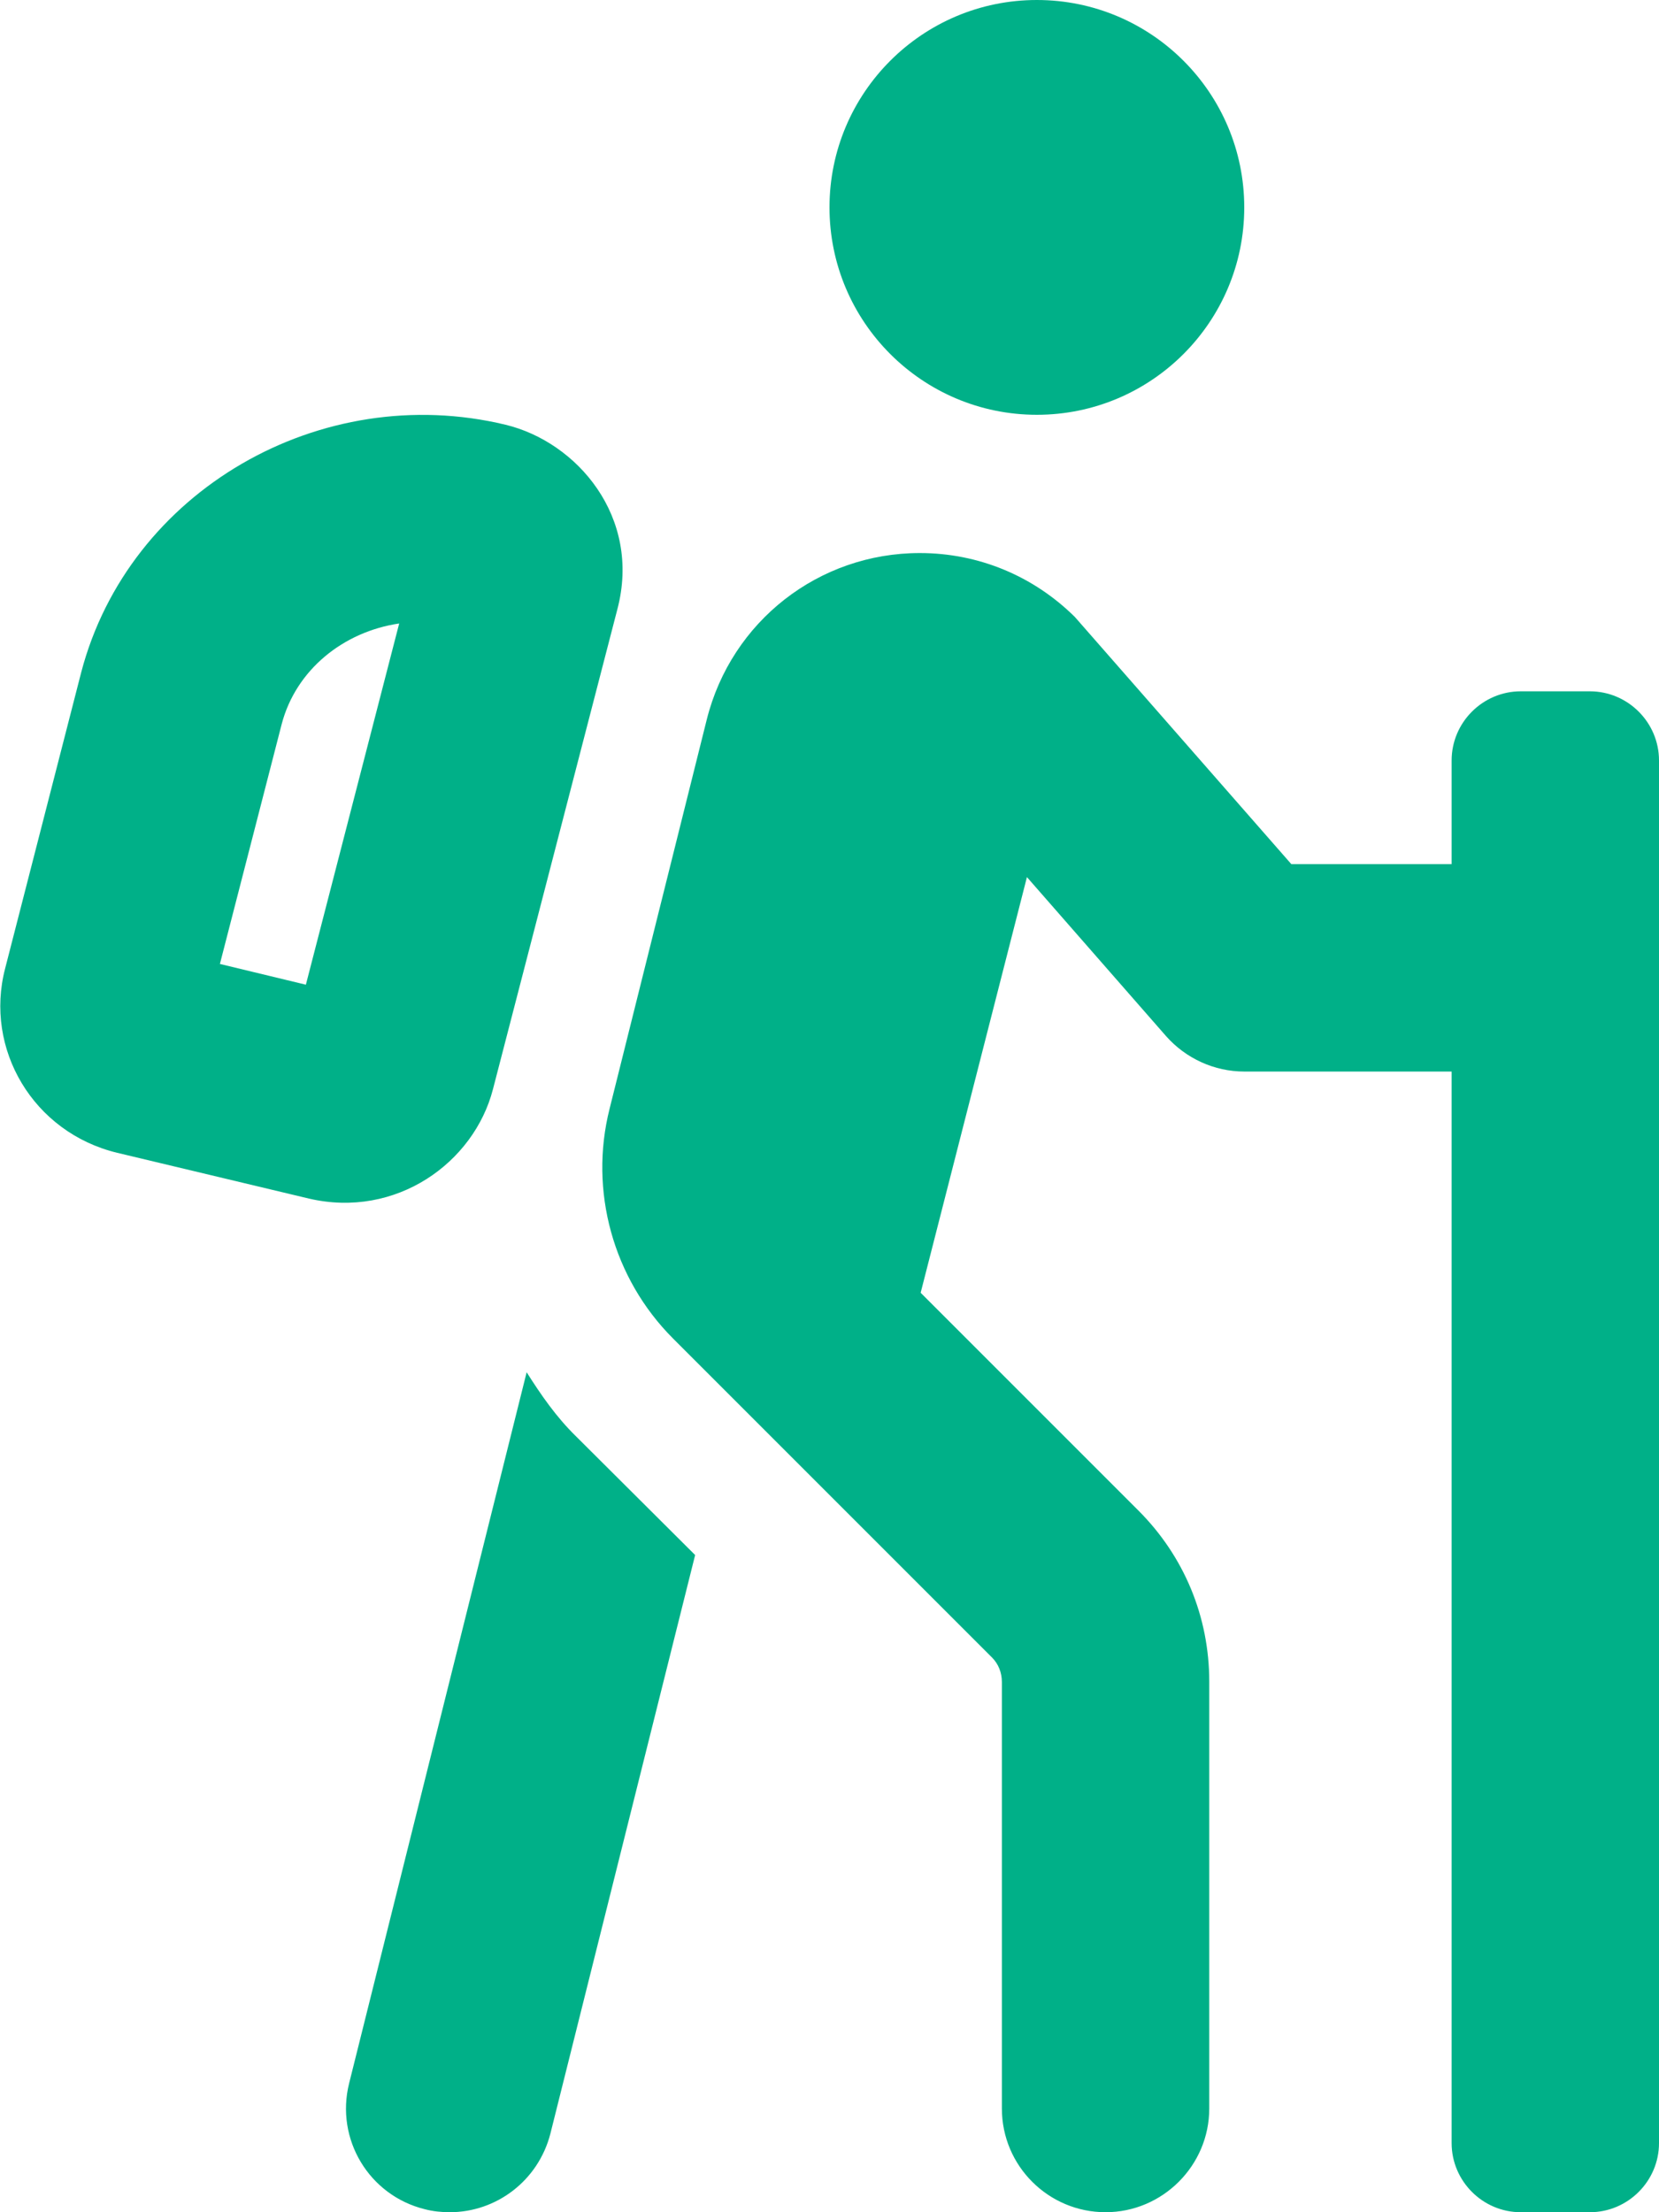
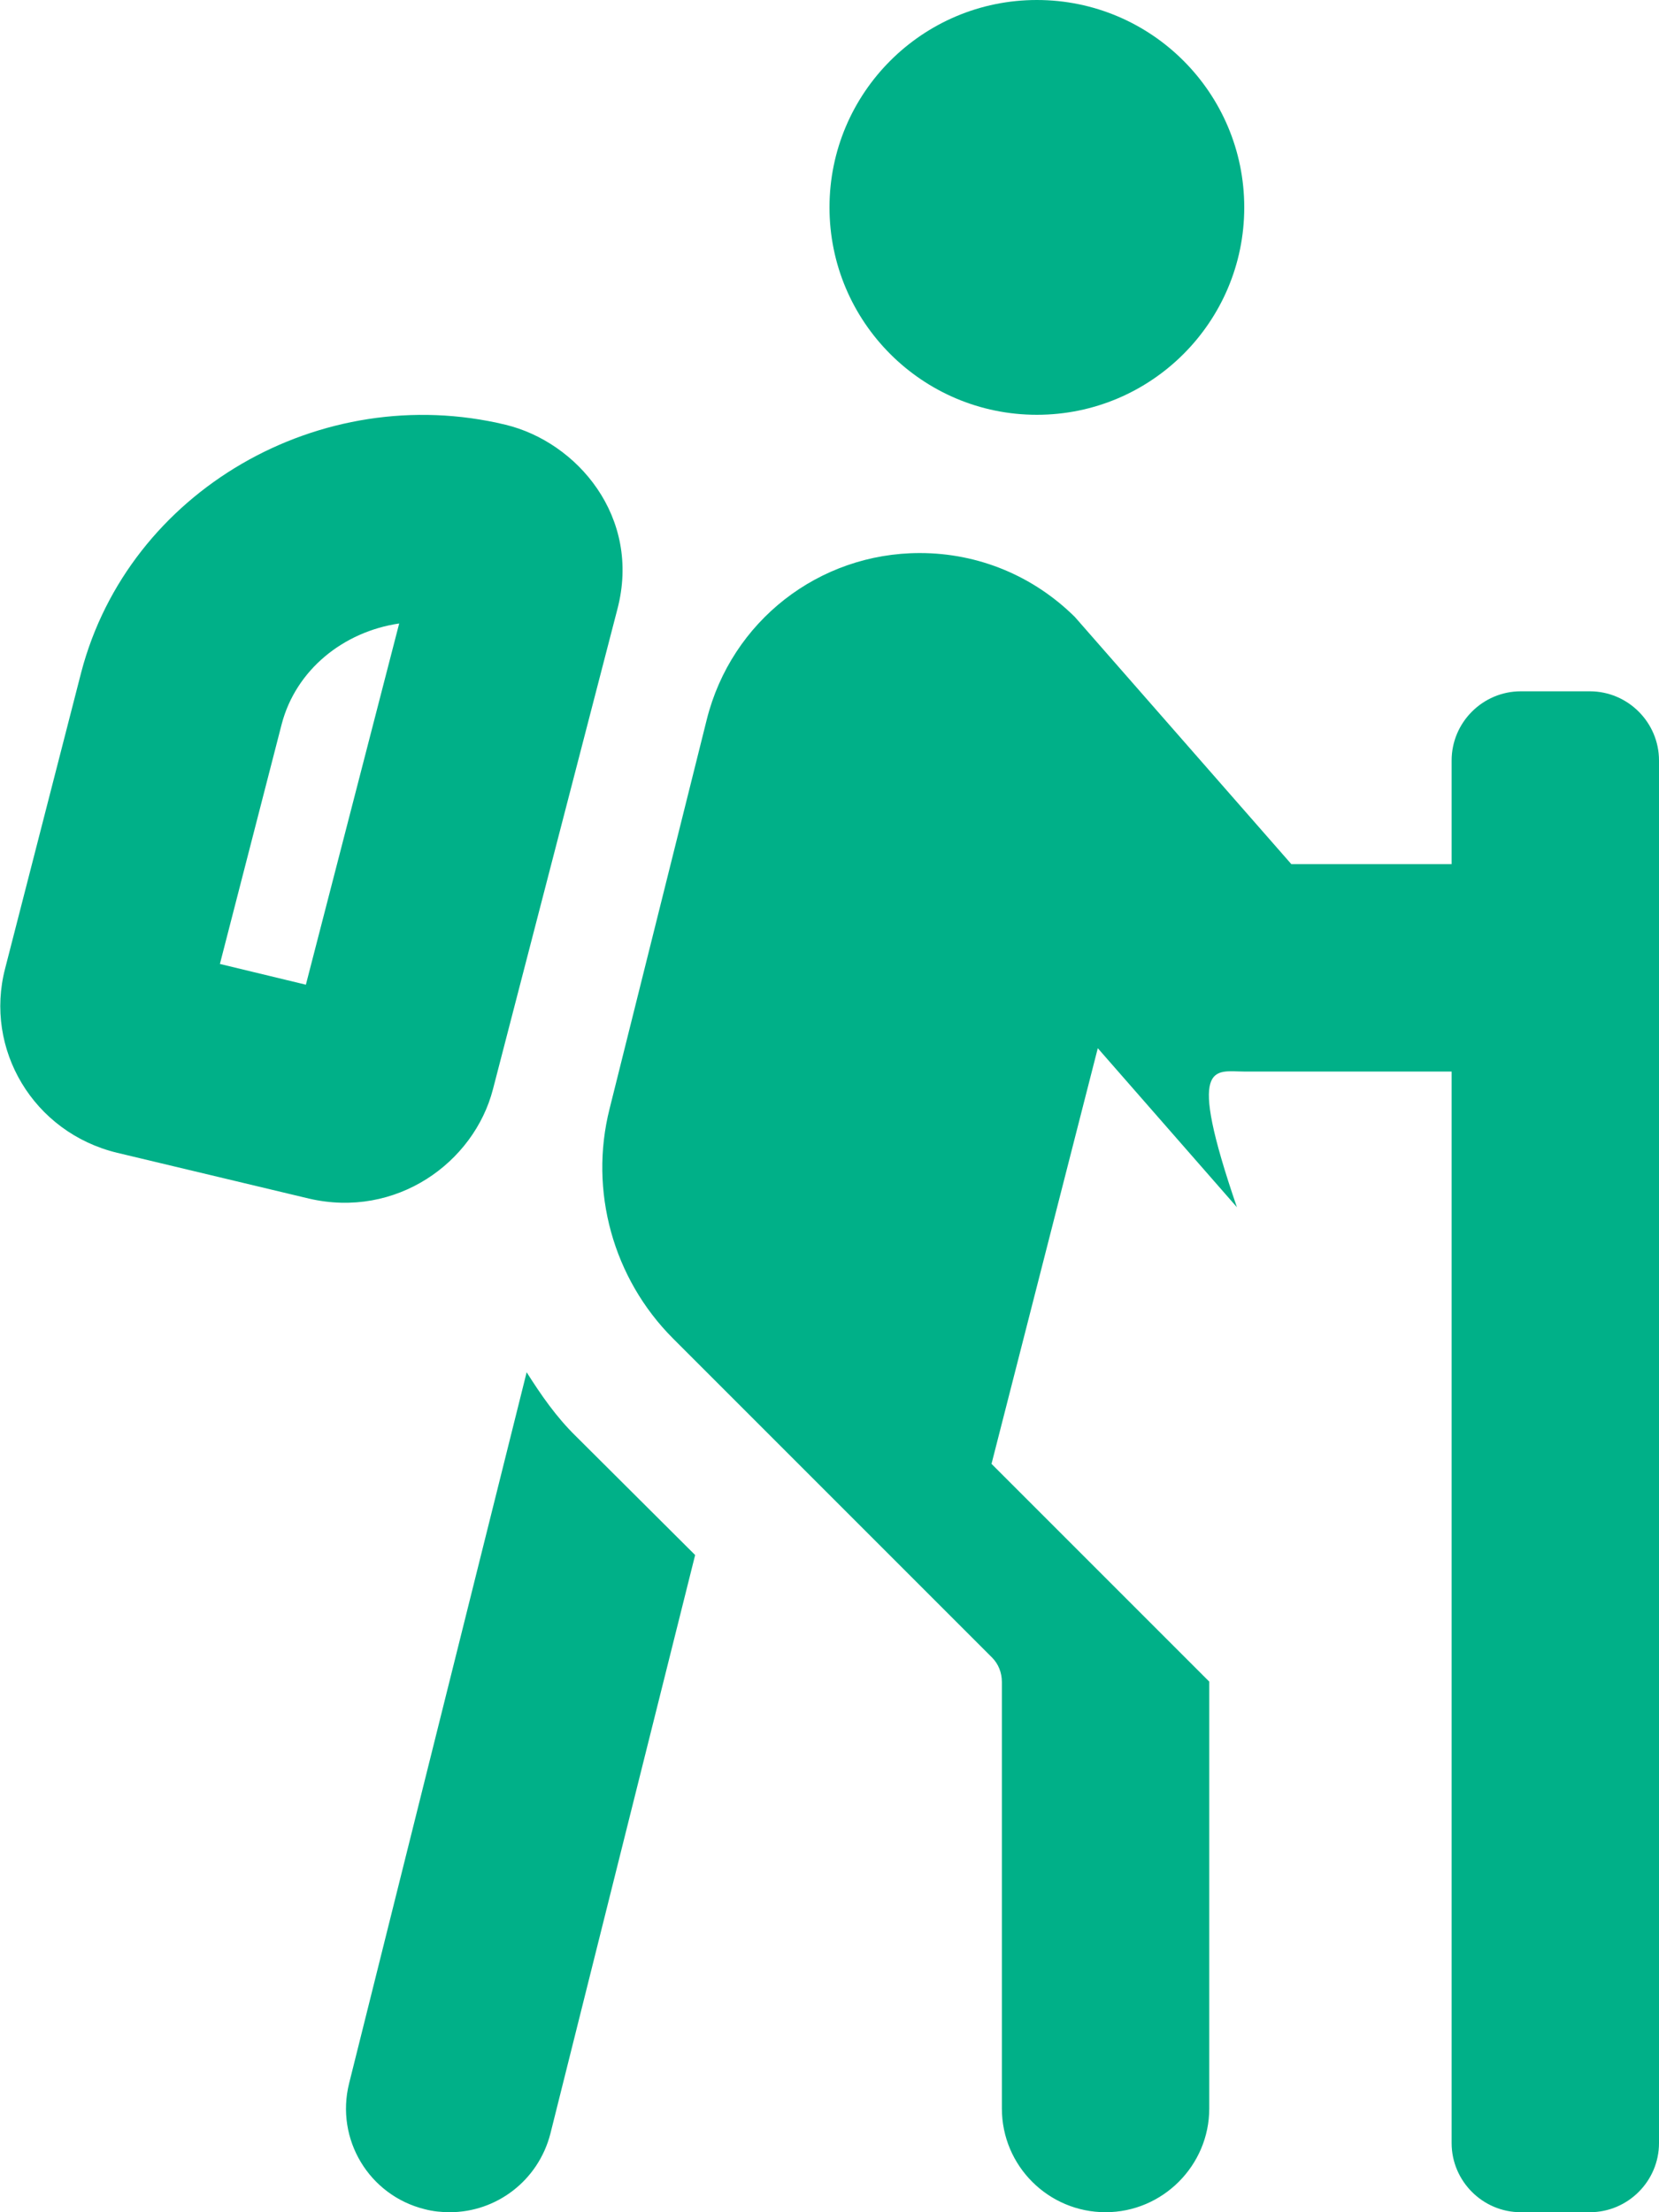
<svg xmlns="http://www.w3.org/2000/svg" version="1.1" id="Layer_1" focusable="false" x="0px" y="0px" viewBox="-307 -156 384 512" style="enable-background:new -307 -156 384 512;" xml:space="preserve">
  <style type="text/css">
	.st0{fill:#00B088;}
</style>
-   <path class="st0" d="M-192.9,96.1L-164.1-15c5.6-21.3-9.3-38.7-25.9-42.7c-42.8-10.3-87.2,15.3-98.2,57.3l-17.6,68.5  c-4.9,18.7,6.5,38,25.9,42.7l44.4,10.6C-215.3,126.1-197.3,113.1-192.9,96.1z M-236.2,71.9l-19.9-4.8l14.3-55.5  c3.3-12.6,14.3-21.4,27.2-23.3L-236.2,71.9L-236.2,71.9z M61,4H45c-8.8,0-16,7.2-16,16v24H-8.1l-50.1-57.2  C-67.8-22.7-80.5-28-94.1-28c-23.4,0-43.6,15.8-49.3,38.5l-22.5,90.1c-4.8,19,0.8,39.3,14.7,53.2l73.8,73.8c1.5,1.5,2.3,3.5,2.3,5.7  V332c0,13.3,10.8,24,24,24s24-10.8,24-24v-98.8c0-15-5.8-29-16.4-39.6l-50.4-50.4l24.6-96.2l32.2,36.8C-32.5,89-25.9,92-19,92h48  v248c0,8.8,7.2,16,16,16h16c8.8,0,16-7.2,16-16V20C77,11.2,69.8,4,61,4z M-185.1,161.6l-41.1,164.6c-3.2,12.9,4.6,25.9,17.5,29.1  c1.9,0.5,3.9,0.7,5.8,0.7c10.8,0,20.5-7.3,23.3-18.2l33.5-133.9l-27.6-27.5C-178.3,171.9-181.8,166.8-185.1,161.6z M-67-60  c26.5,0,48-21.5,48-48s-21.5-48-48-48s-48,21.5-48,48S-93.5-60-67-60L-67-60z" />
+   <path class="st0" d="M-192.9,96.1L-164.1-15c5.6-21.3-9.3-38.7-25.9-42.7c-42.8-10.3-87.2,15.3-98.2,57.3l-17.6,68.5  c-4.9,18.7,6.5,38,25.9,42.7l44.4,10.6C-215.3,126.1-197.3,113.1-192.9,96.1z M-236.2,71.9l-19.9-4.8l14.3-55.5  c3.3-12.6,14.3-21.4,27.2-23.3L-236.2,71.9L-236.2,71.9z M61,4H45c-8.8,0-16,7.2-16,16v24H-8.1l-50.1-57.2  C-67.8-22.7-80.5-28-94.1-28c-23.4,0-43.6,15.8-49.3,38.5l-22.5,90.1c-4.8,19,0.8,39.3,14.7,53.2l73.8,73.8c1.5,1.5,2.3,3.5,2.3,5.7  V332c0,13.3,10.8,24,24,24s24-10.8,24-24v-98.8l-50.4-50.4l24.6-96.2l32.2,36.8C-32.5,89-25.9,92-19,92h48  v248c0,8.8,7.2,16,16,16h16c8.8,0,16-7.2,16-16V20C77,11.2,69.8,4,61,4z M-185.1,161.6l-41.1,164.6c-3.2,12.9,4.6,25.9,17.5,29.1  c1.9,0.5,3.9,0.7,5.8,0.7c10.8,0,20.5-7.3,23.3-18.2l33.5-133.9l-27.6-27.5C-178.3,171.9-181.8,166.8-185.1,161.6z M-67-60  c26.5,0,48-21.5,48-48s-21.5-48-48-48s-48,21.5-48,48S-93.5-60-67-60L-67-60z" />
</svg>